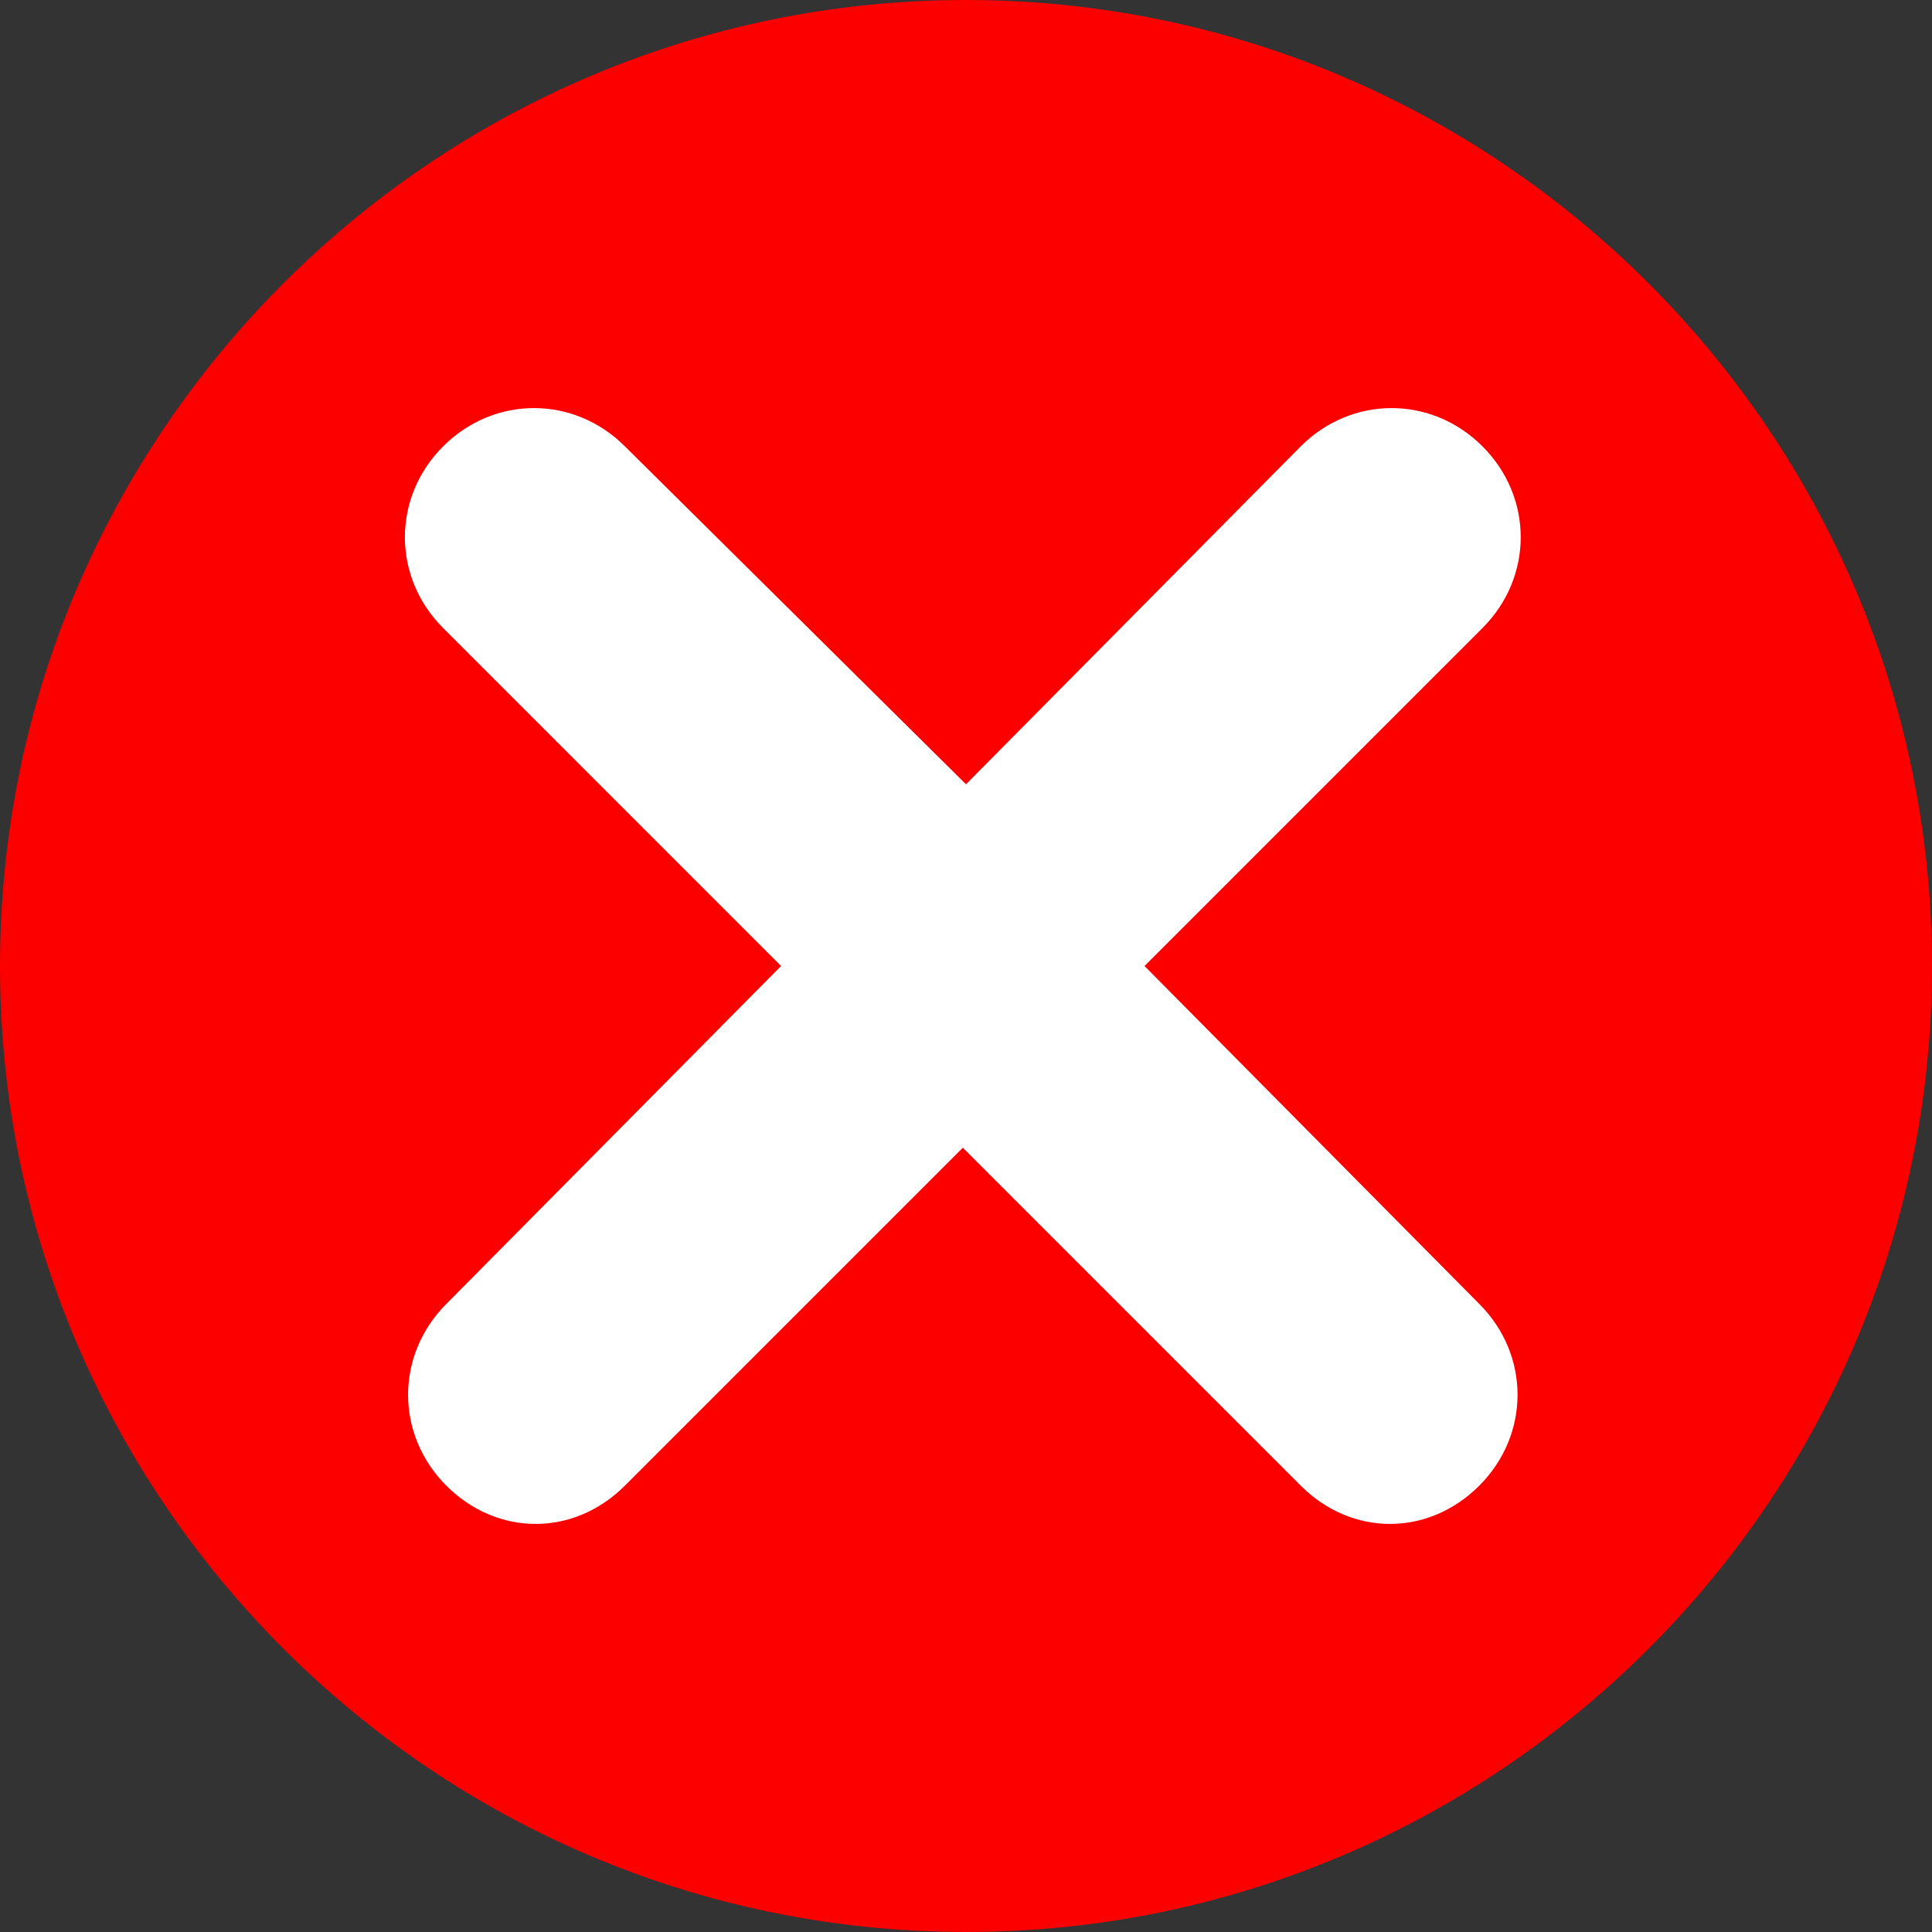
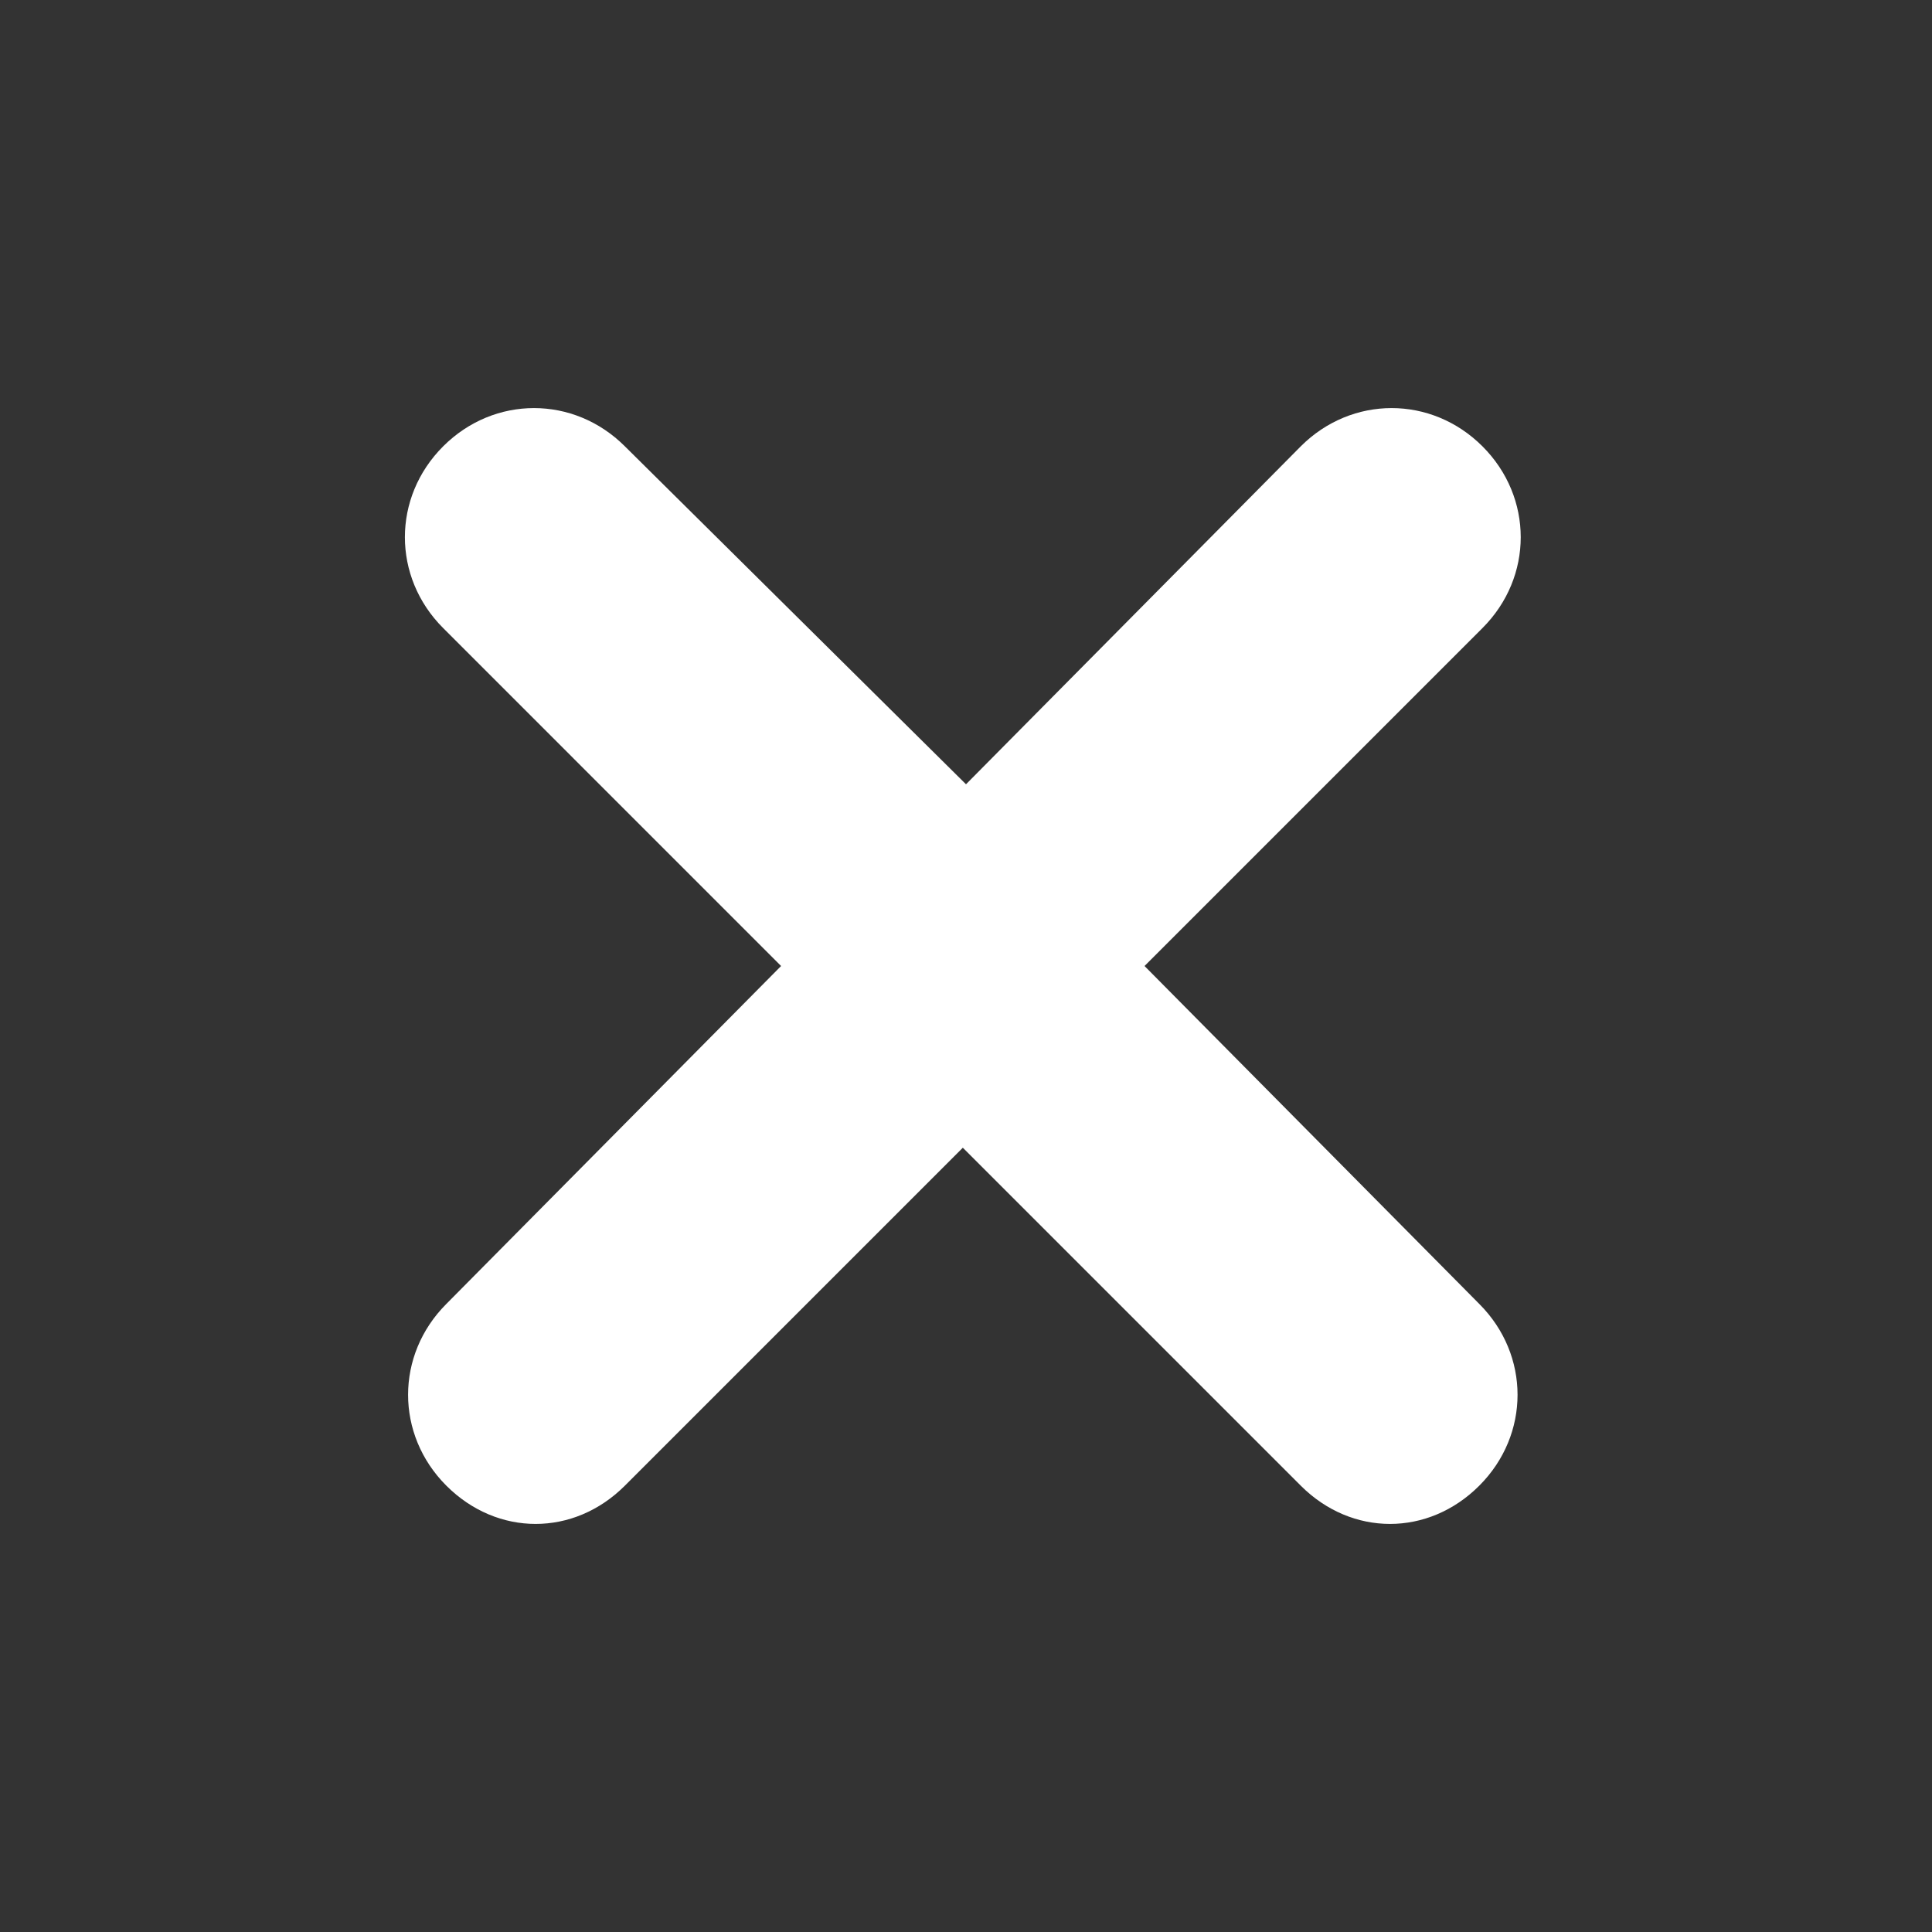
<svg xmlns="http://www.w3.org/2000/svg" width="500" zoomAndPan="magnify" viewBox="0 0 375 375" height="500" preserveAspectRatio="xMidYMid meet" version="1.0">
  <rect x="0" y="0" width="375" height="375" fill="#333333" stroke="none" />
-   <path fill="#fc0000" d="M 187.5 0 C 290.84 0 375 84.16 375 187.5 C 375 290.84 290.84 375 187.5 375 C 84.16 375 0 290.84 0 187.5 C 0 84.16 84.16 0 187.5 0 Z M 187.5 0 " fill-opacity="1" fill-rule="nonzero" />
  <path fill="#ffffff" d="M 222.152 187.5 L 287.746 121.906 C 297.648 112.004 297.648 96.535 287.746 86.633 C 277.848 76.734 262.375 76.734 252.477 86.633 L 187.5 152.227 L 121.289 86.633 C 111.387 76.734 95.914 76.734 86.016 86.633 C 76.113 96.535 76.113 112.004 86.016 121.906 L 151.609 187.5 L 86.633 253.094 C 76.734 262.996 76.734 278.465 86.633 288.367 C 91.586 293.316 97.773 295.793 103.961 295.793 C 110.148 295.793 116.336 293.316 121.289 288.367 L 186.883 222.773 L 252.477 288.367 C 257.426 293.316 263.613 295.793 269.801 295.793 C 275.988 295.793 282.18 293.316 287.129 288.367 C 297.031 278.465 297.031 262.996 287.129 253.094 Z M 222.152 187.5 " fill-opacity="1" fill-rule="nonzero" />
</svg>